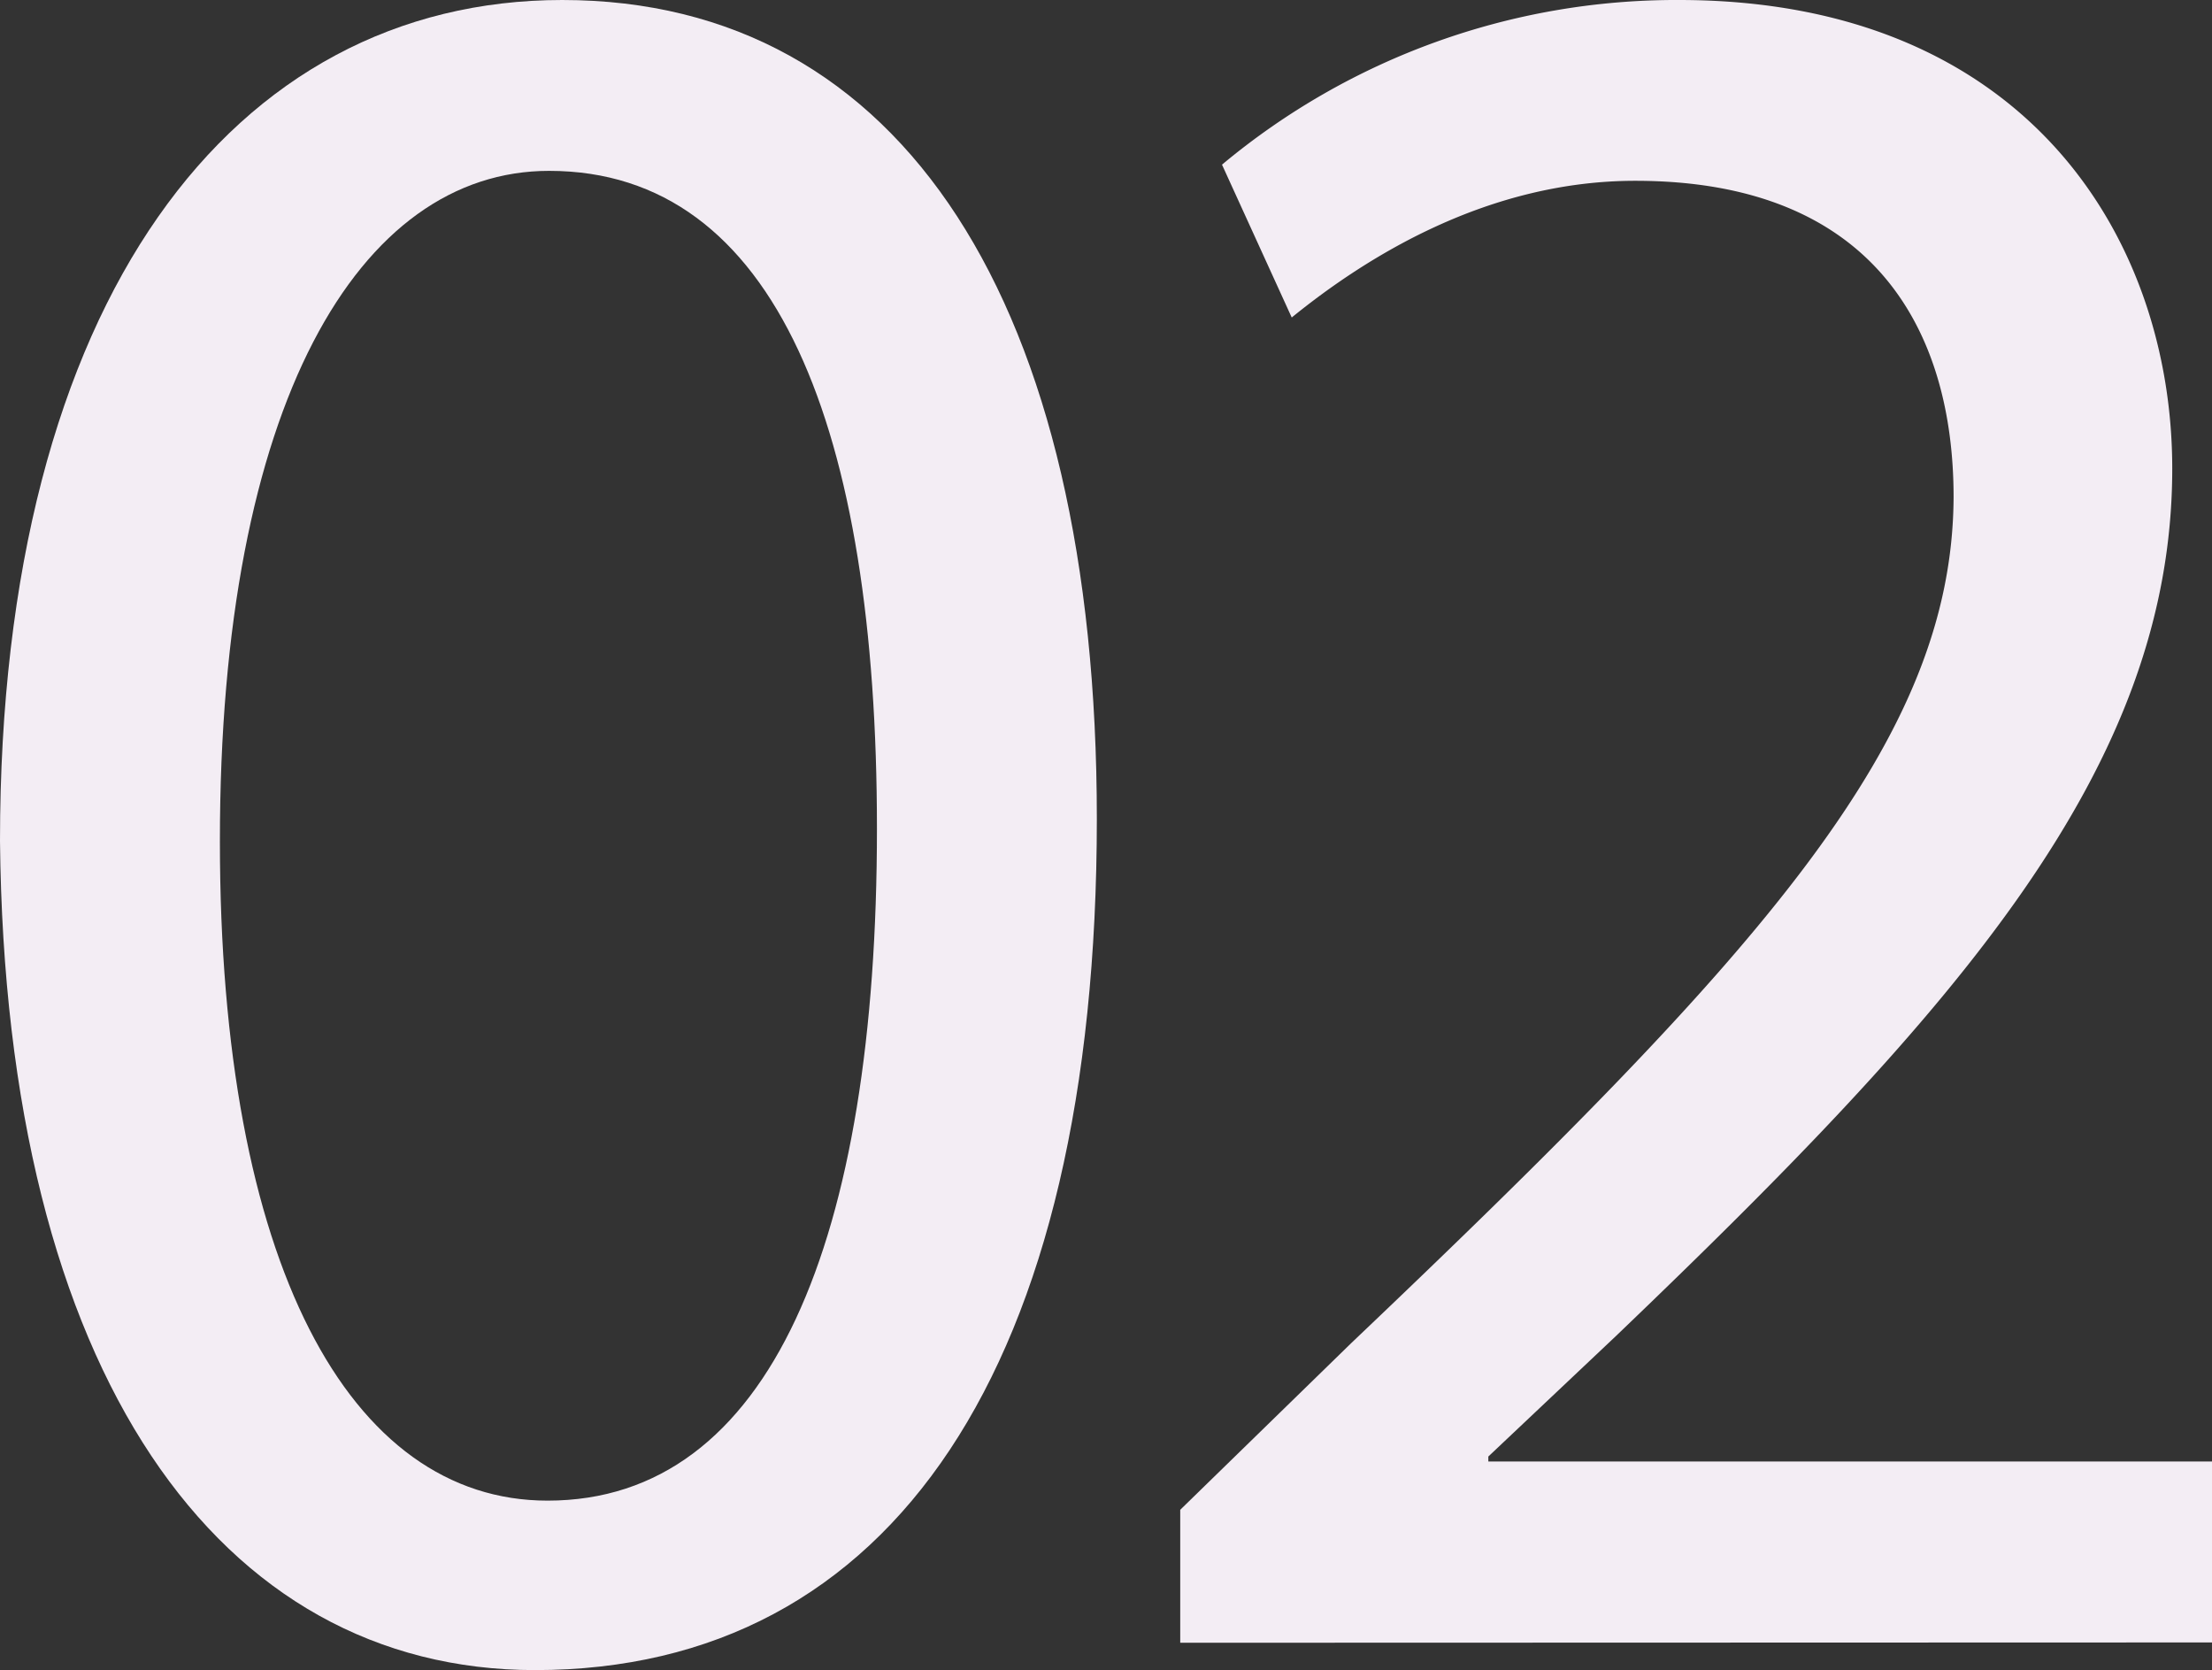
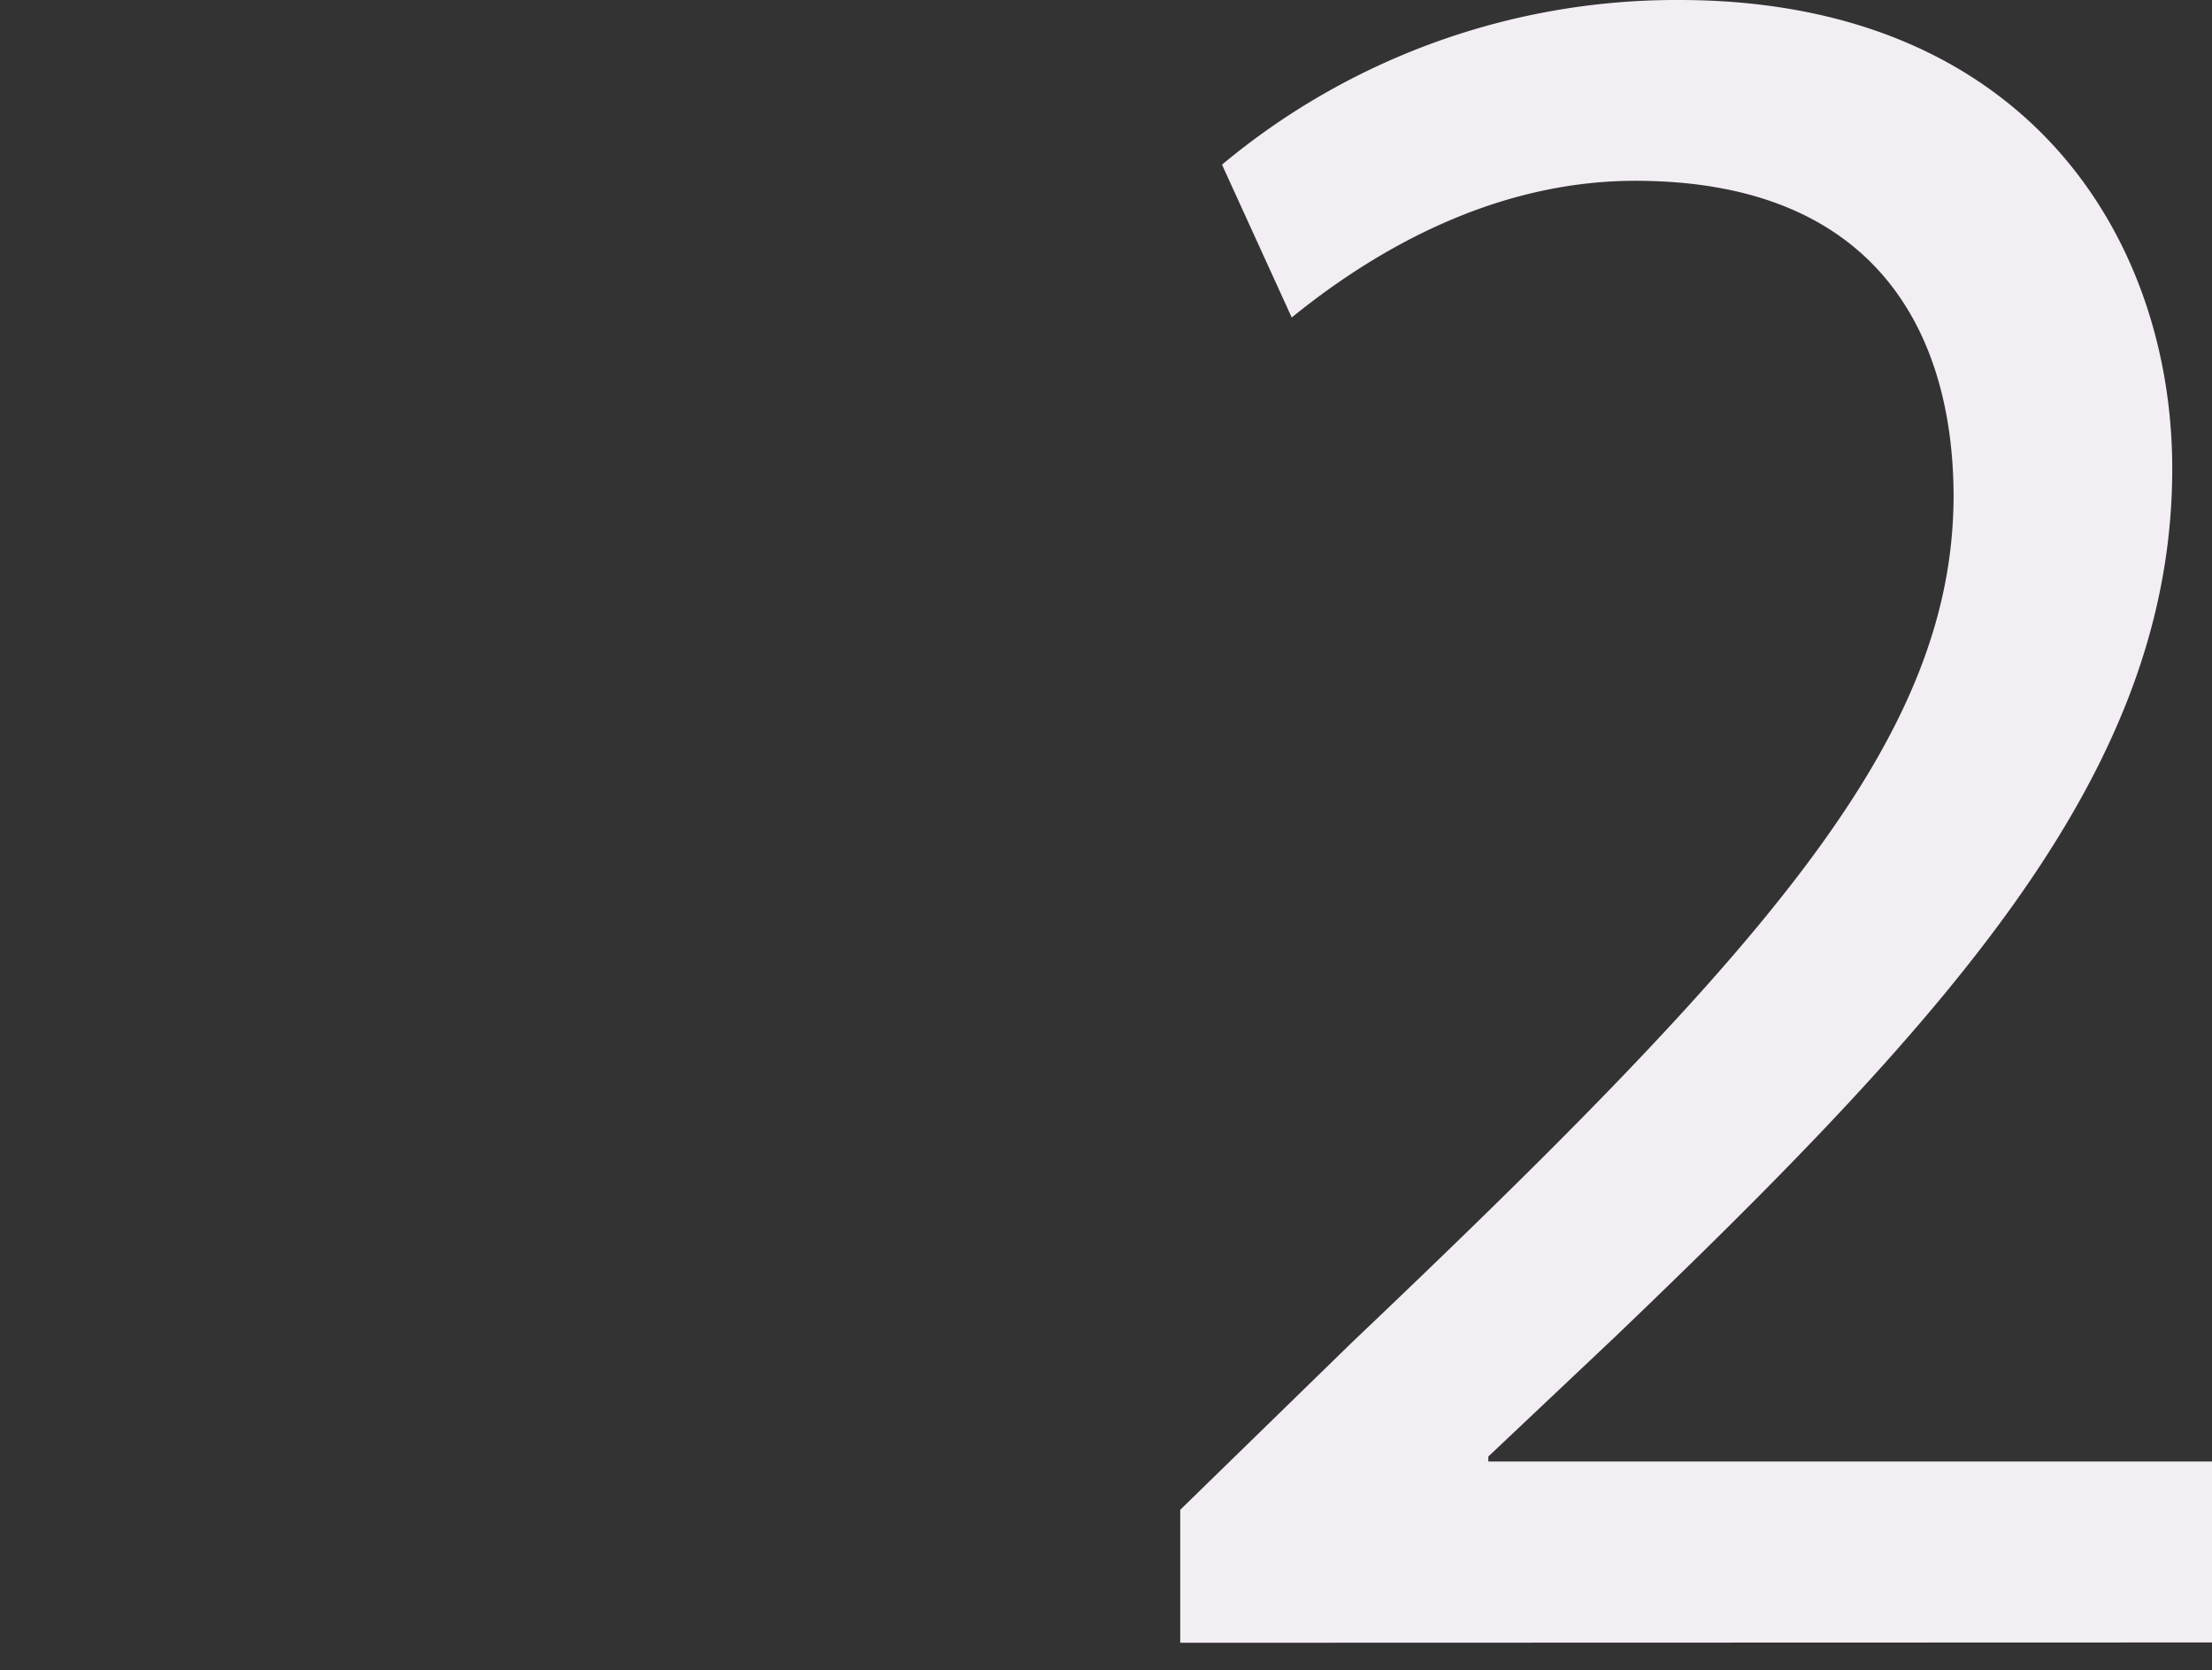
<svg xmlns="http://www.w3.org/2000/svg" viewBox="0 0 142.44 107.52">
  <rect x="0" y="0" width="142.44" height="107.52" fill="#333333" stroke="none" />
  <defs>
    <style>.cls-1{fill:#f3edf4;}</style>
  </defs>
  <g id="レイヤー_2" data-name="レイヤー 2">
    <g id="Bg">
-       <path class="cls-1" d="M70.63,52.71c0,35.28-13.2,54.81-36.18,54.81C14.14,107.52.34,88.5,0,54.14,0,19.19,15.08,0,36.2,0,58.12,0,70.63,19.58,70.63,52.71ZM14.16,54.18c0,27.12,8.32,42.43,21.1,42.43,14.35,0,21.21-16.78,21.21-43.27C56.47,27.67,50,11,35.36,11,23.12,11,14.15,26,14.16,54.18Z" />
      <path class="cls-1" d="M76,105.76V97.2l11-10.72C113.63,61.17,125.73,47.65,125.8,32c0-10.57-5-20.36-20.5-20.36-9.5,0-17.29,4.88-22.12,8.8l-4.49-9.84A45.66,45.66,0,0,1,108.11,0c22.37,0,31.77,15.37,31.77,30.17C139.88,49.5,126,65,104.07,86l-8.23,7.77v.32h46.6v11.65Z" />
    </g>
  </g>
</svg>